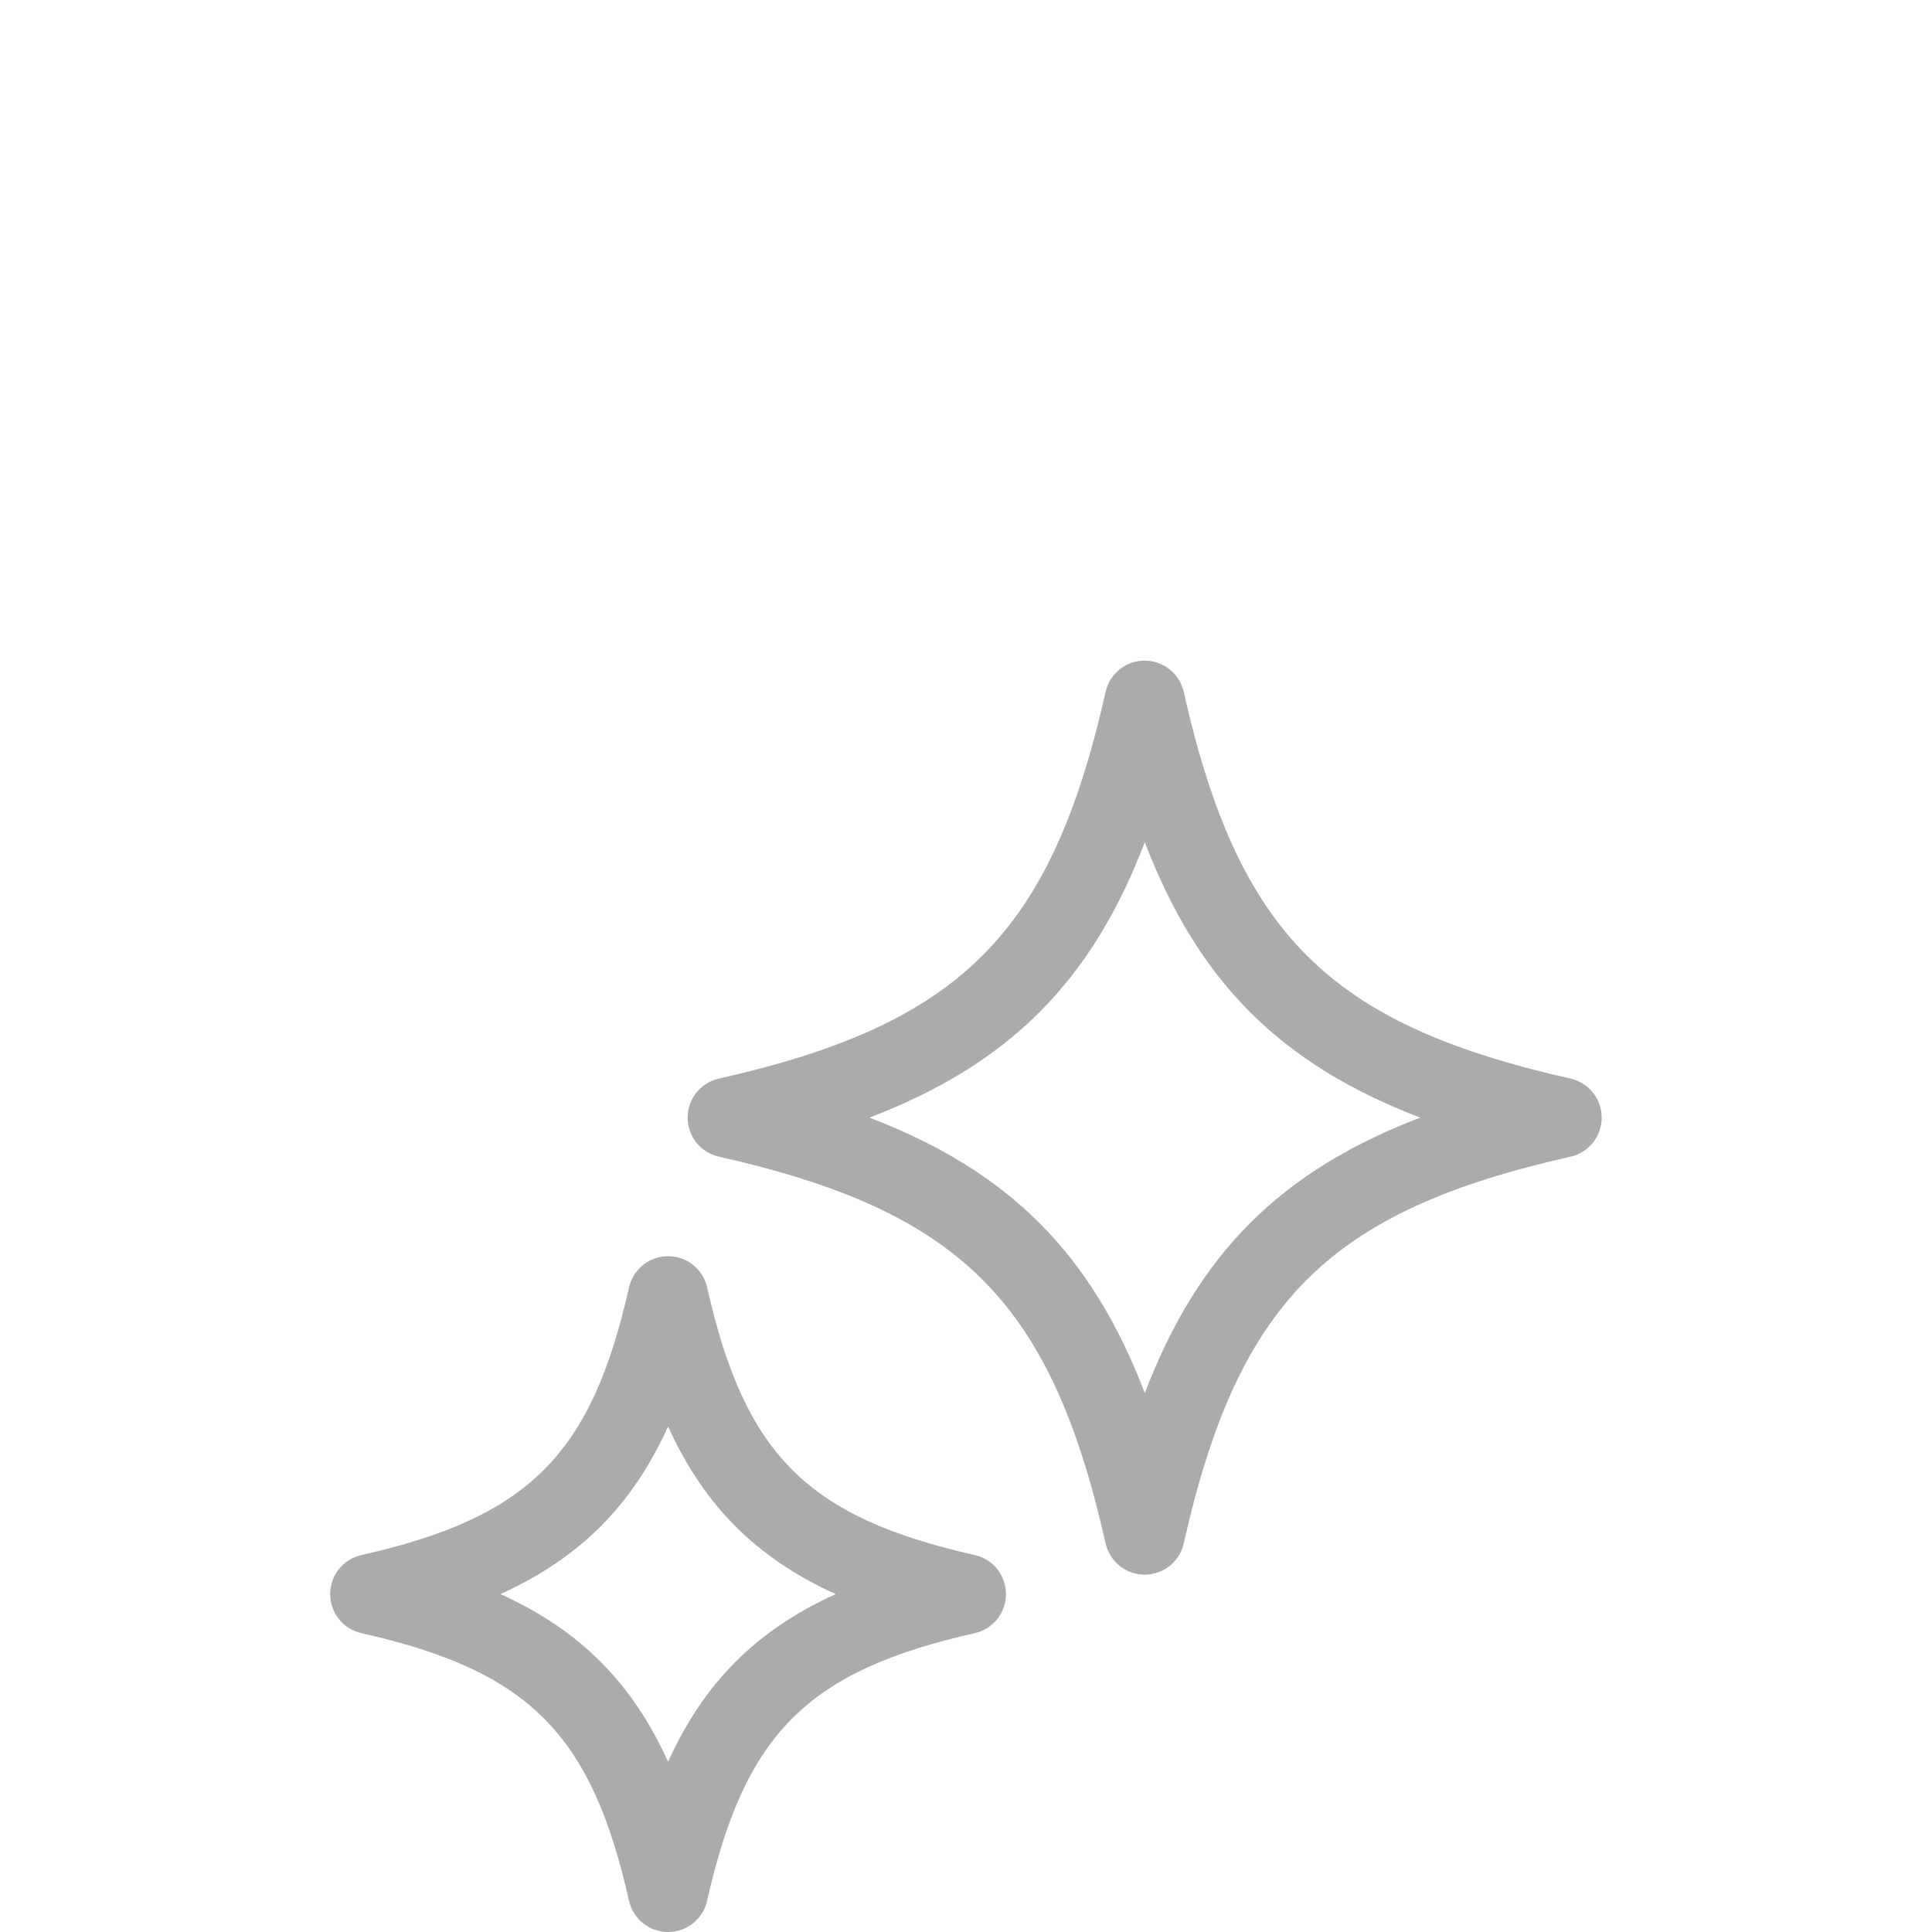
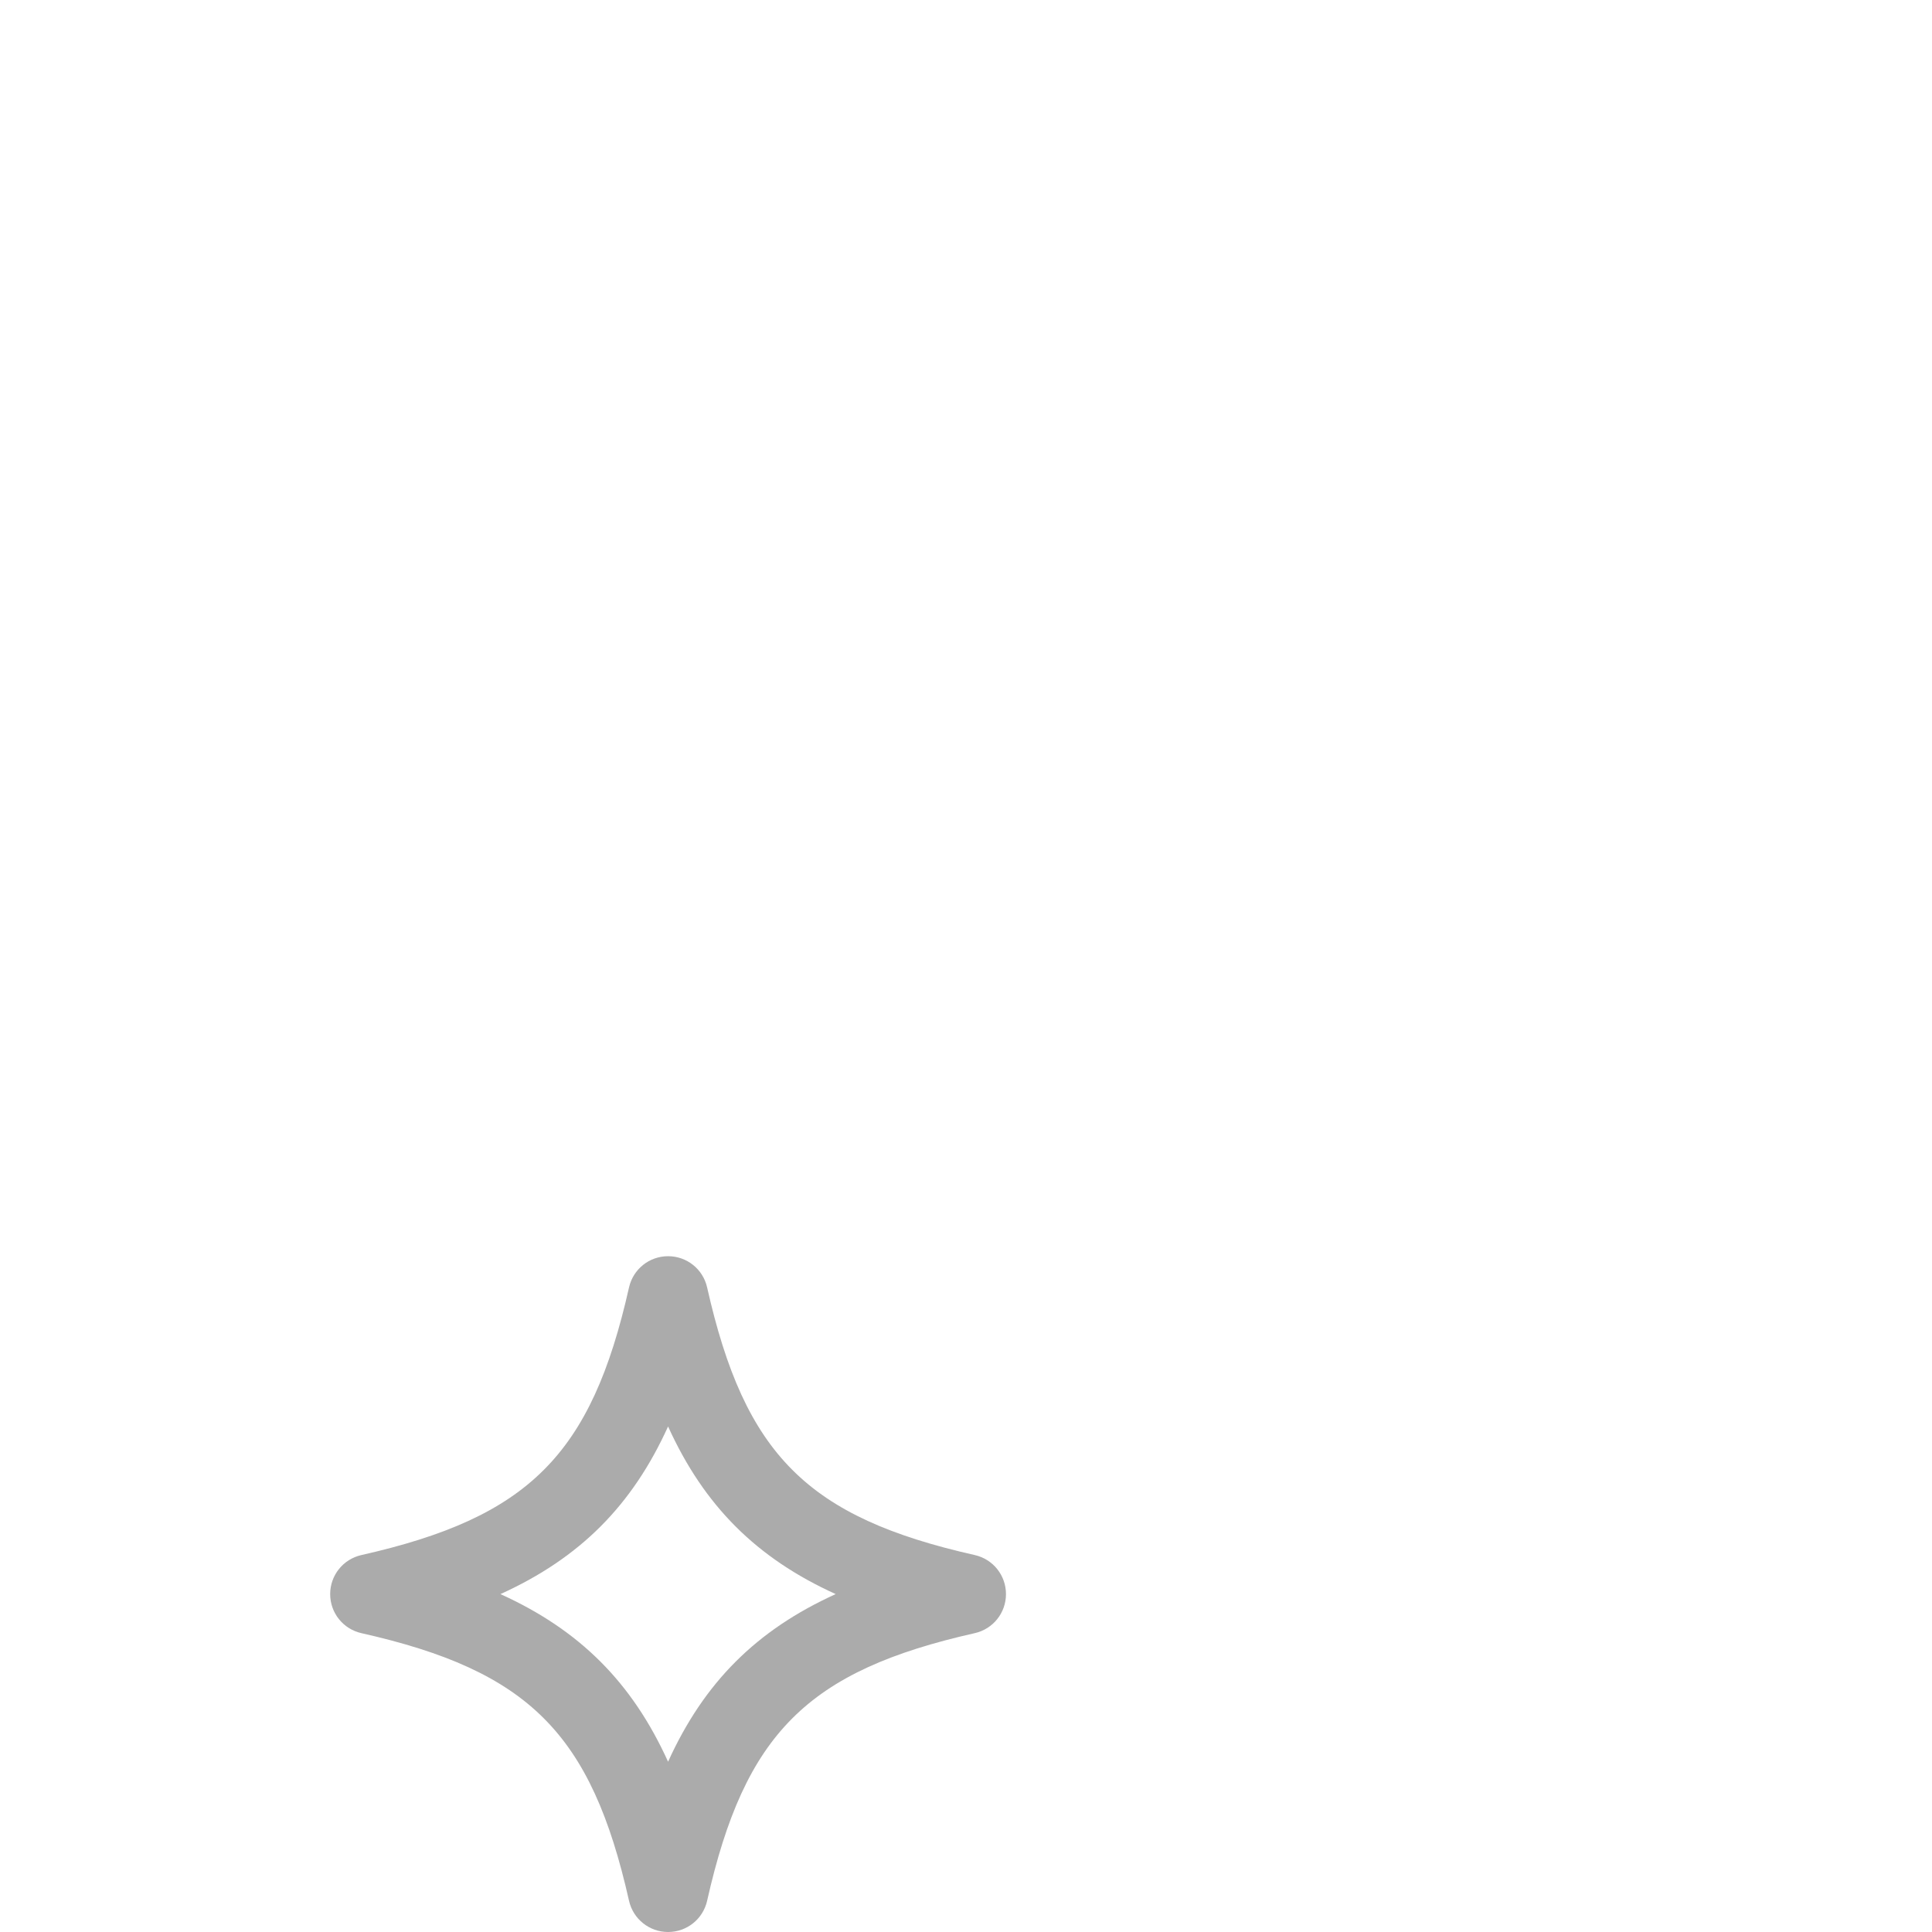
<svg xmlns="http://www.w3.org/2000/svg" id="Layer_1" data-name="Layer 1" viewBox="0 0 145 145">
  <defs>
    <style>
      .cls-1 {
        fill: #ababab;
      }
    </style>
  </defs>
-   <path class="cls-1" d="M85.91,118.18h0c-1.4,0-2.62-.97-2.93-2.34-4.09-18.16-10.88-24.95-29.03-29.03-1.37-.31-2.34-1.52-2.34-2.93s.97-2.62,2.34-2.93c18.16-4.09,24.94-10.88,29.03-29.03.31-1.37,1.52-2.34,2.93-2.34h0c1.4,0,2.62.97,2.93,2.34,4.09,18.16,10.87,24.94,29.03,29.03,1.37.31,2.34,1.52,2.34,2.93s-.97,2.62-2.34,2.93c-18.16,4.09-24.94,10.87-29.03,29.03-.31,1.37-1.52,2.34-2.93,2.34ZM65.25,83.88c10.48,4.01,16.66,10.19,20.67,20.67,4.01-10.48,10.19-16.66,20.67-20.67-10.48-4.01-16.66-10.19-20.67-20.67-4.01,10.48-10.19,16.66-20.67,20.67Z" />
  <path class="cls-1" d="M50.14,145h0c-1.4,0-2.62-.97-2.93-2.34-2.83-12.56-7.52-17.26-20.09-20.09-1.37-.31-2.34-1.52-2.34-2.93s.97-2.62,2.34-2.93c12.56-2.83,17.26-7.52,20.09-20.09.31-1.37,1.52-2.34,2.93-2.34s2.62.97,2.93,2.34c2.83,12.56,7.52,17.26,20.09,20.09,1.37.31,2.34,1.52,2.34,2.93s-.97,2.62-2.34,2.93c-12.56,2.83-17.26,7.52-20.09,20.09-.31,1.37-1.52,2.34-2.93,2.34ZM37.56,119.64c5.95,2.7,9.88,6.63,12.58,12.58,2.7-5.95,6.63-9.88,12.58-12.58-5.95-2.7-9.88-6.63-12.58-12.58-2.7,5.95-6.63,9.88-12.58,12.58Z" />
</svg>